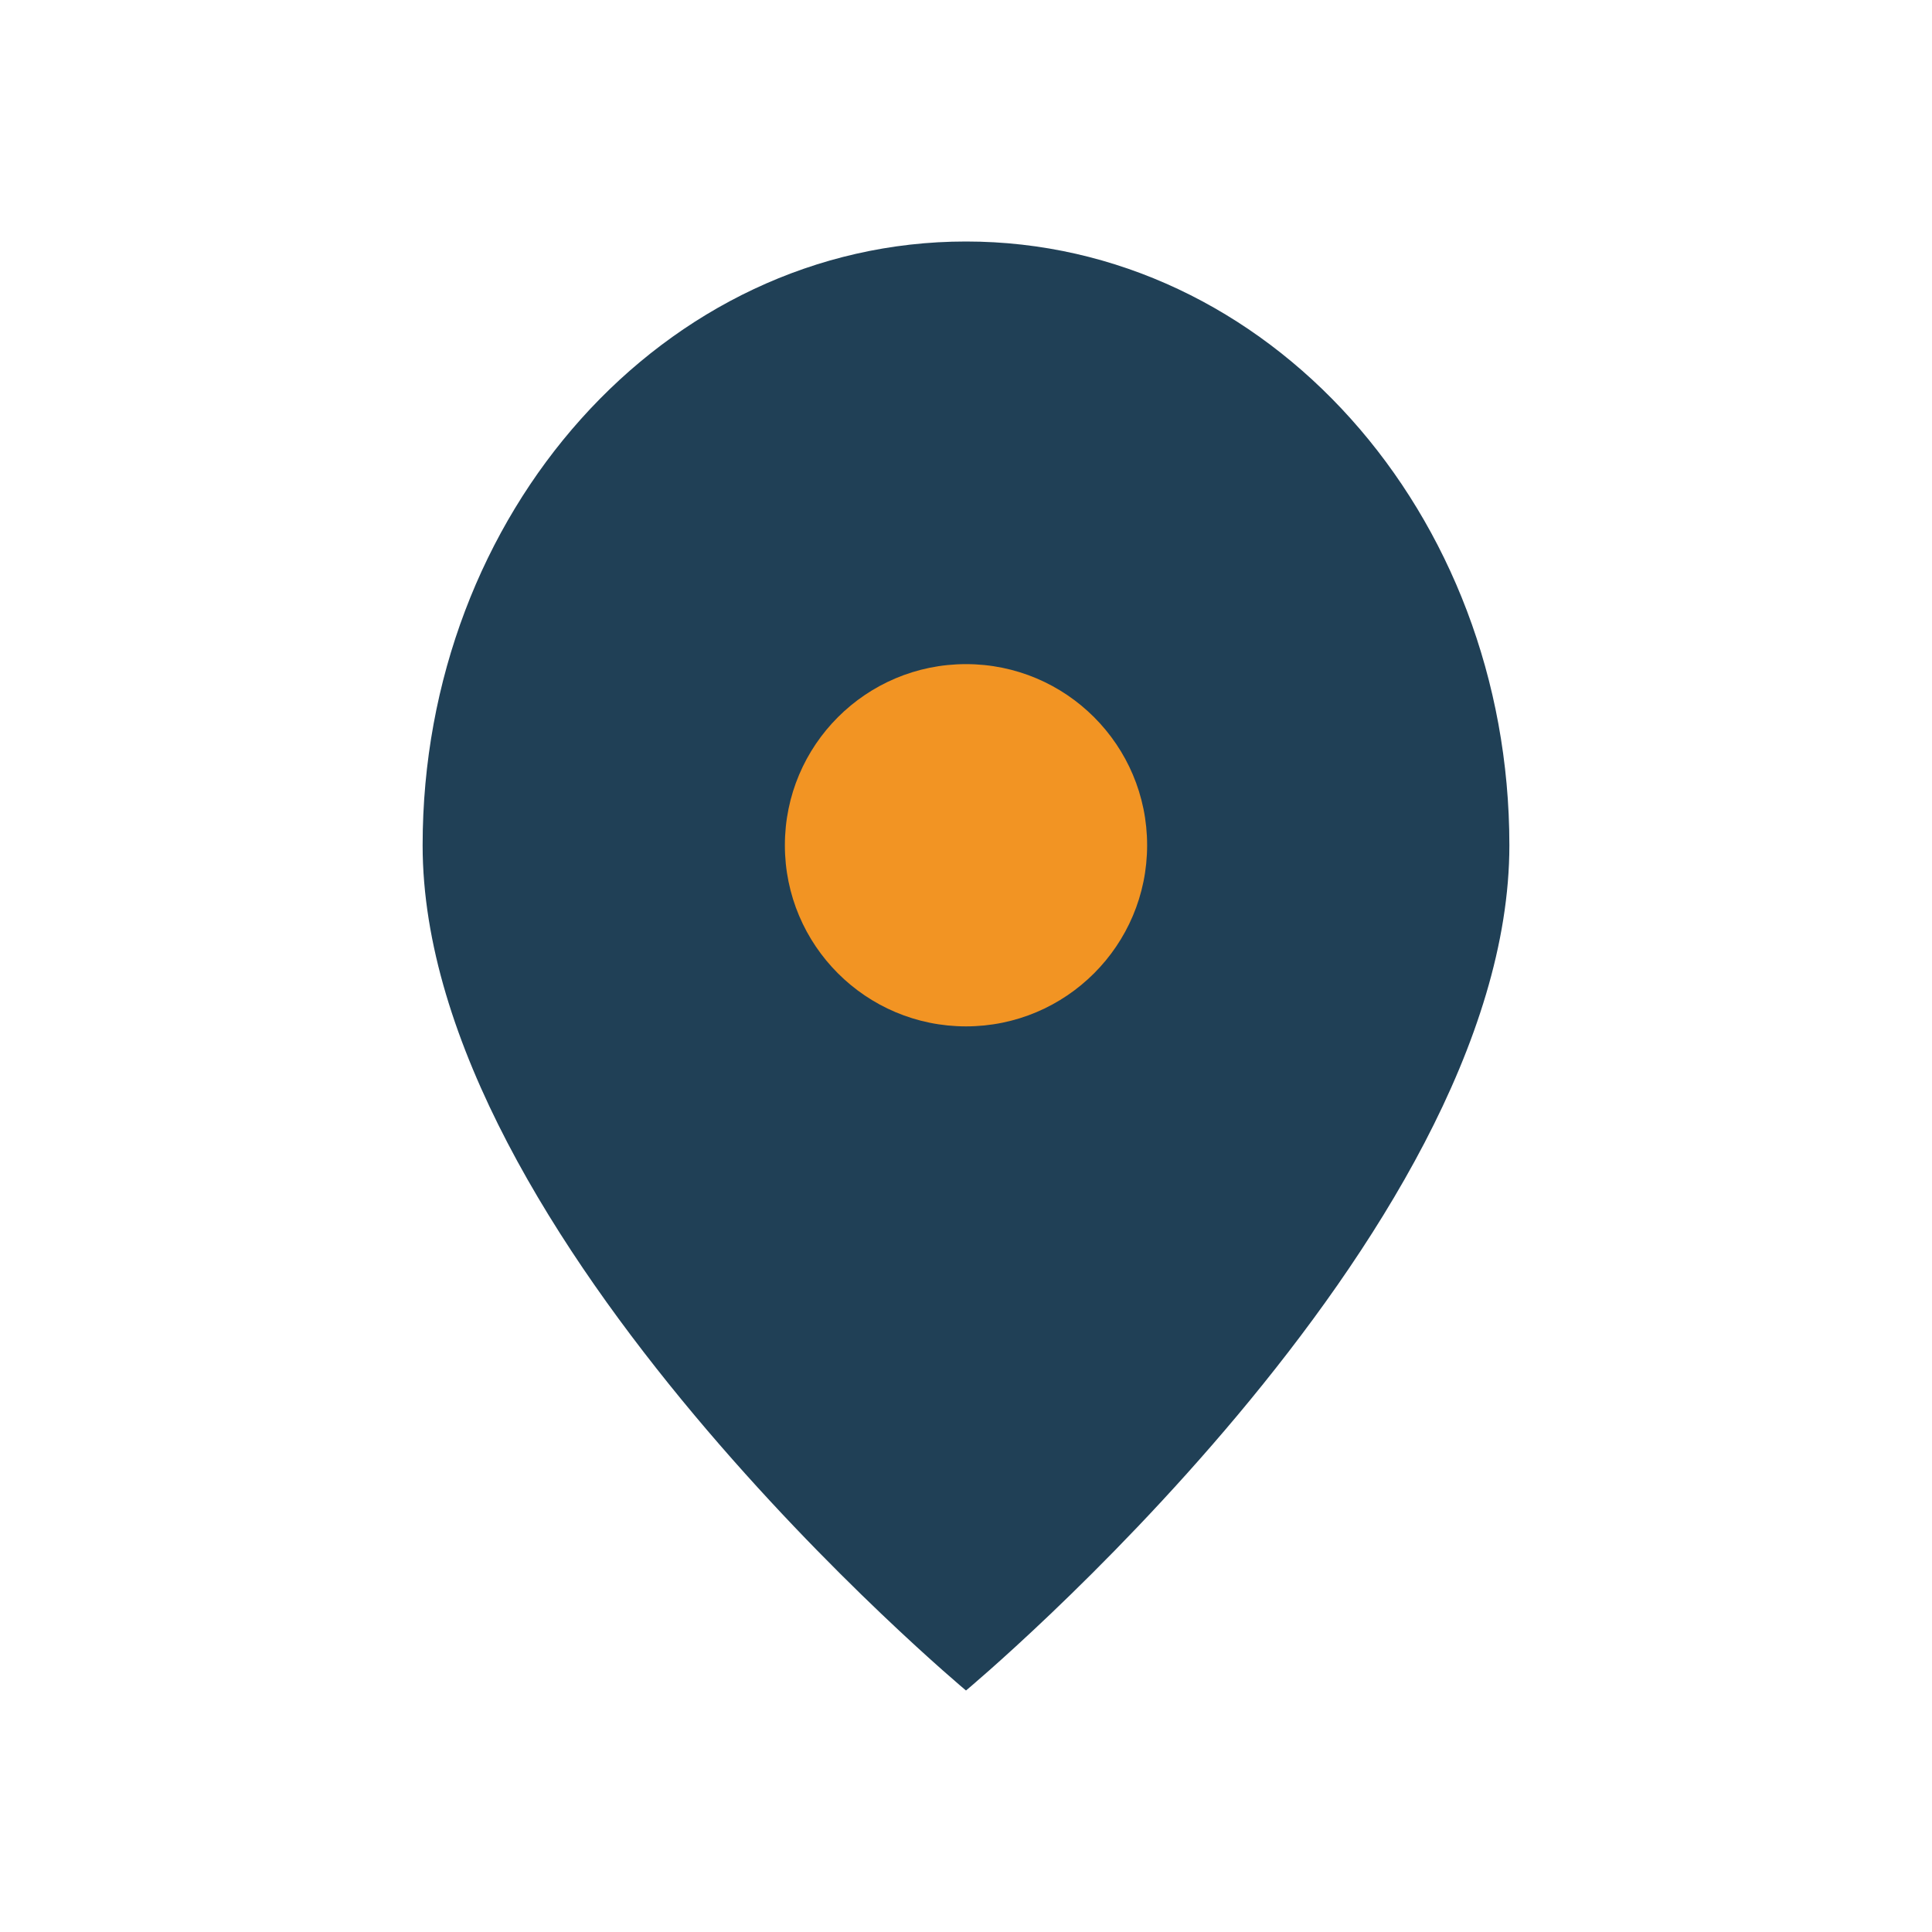
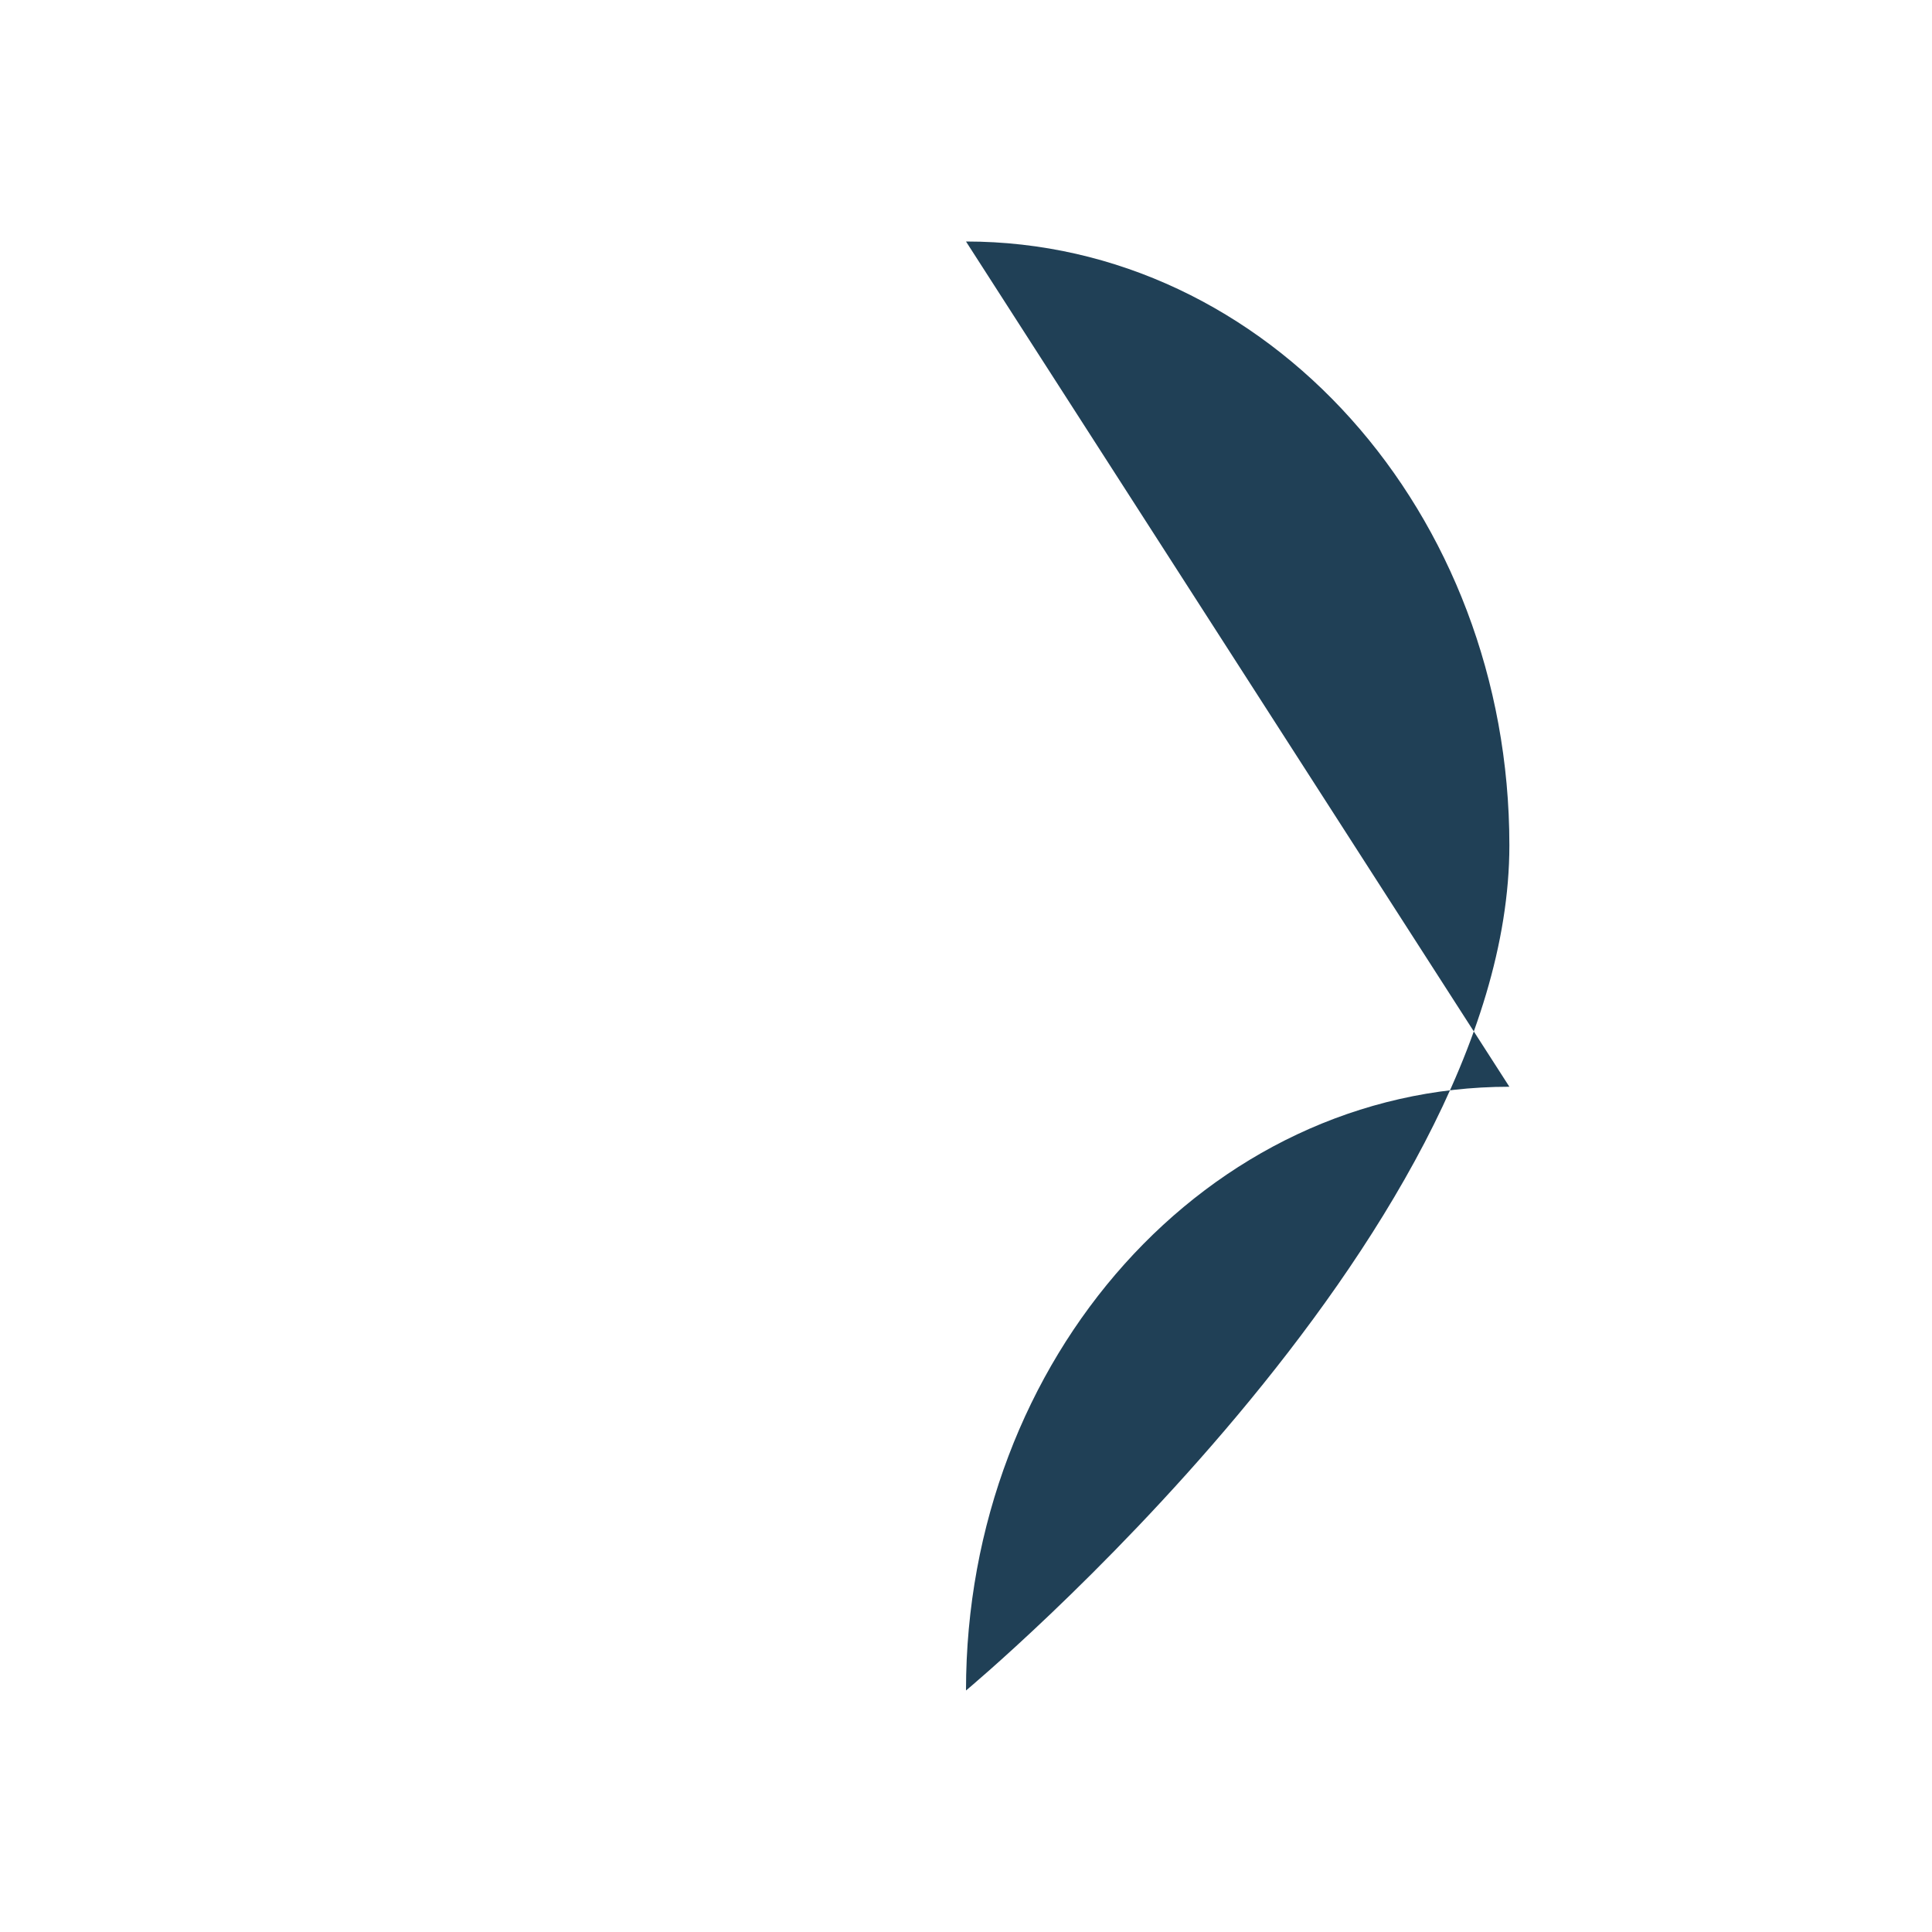
<svg xmlns="http://www.w3.org/2000/svg" width="32" height="32" viewBox="0 0 32 32">
-   <path d="M16 4c5 0 9 4.5 9 10 0 6.5-9 14-9 14s-9-7.5-9-14c0-5.5 4-10 9-10z" fill="#204056" />
-   <circle cx="16" cy="14" r="3" fill="#F29423" />
+   <path d="M16 4c5 0 9 4.5 9 10 0 6.5-9 14-9 14c0-5.5 4-10 9-10z" fill="#204056" />
</svg>